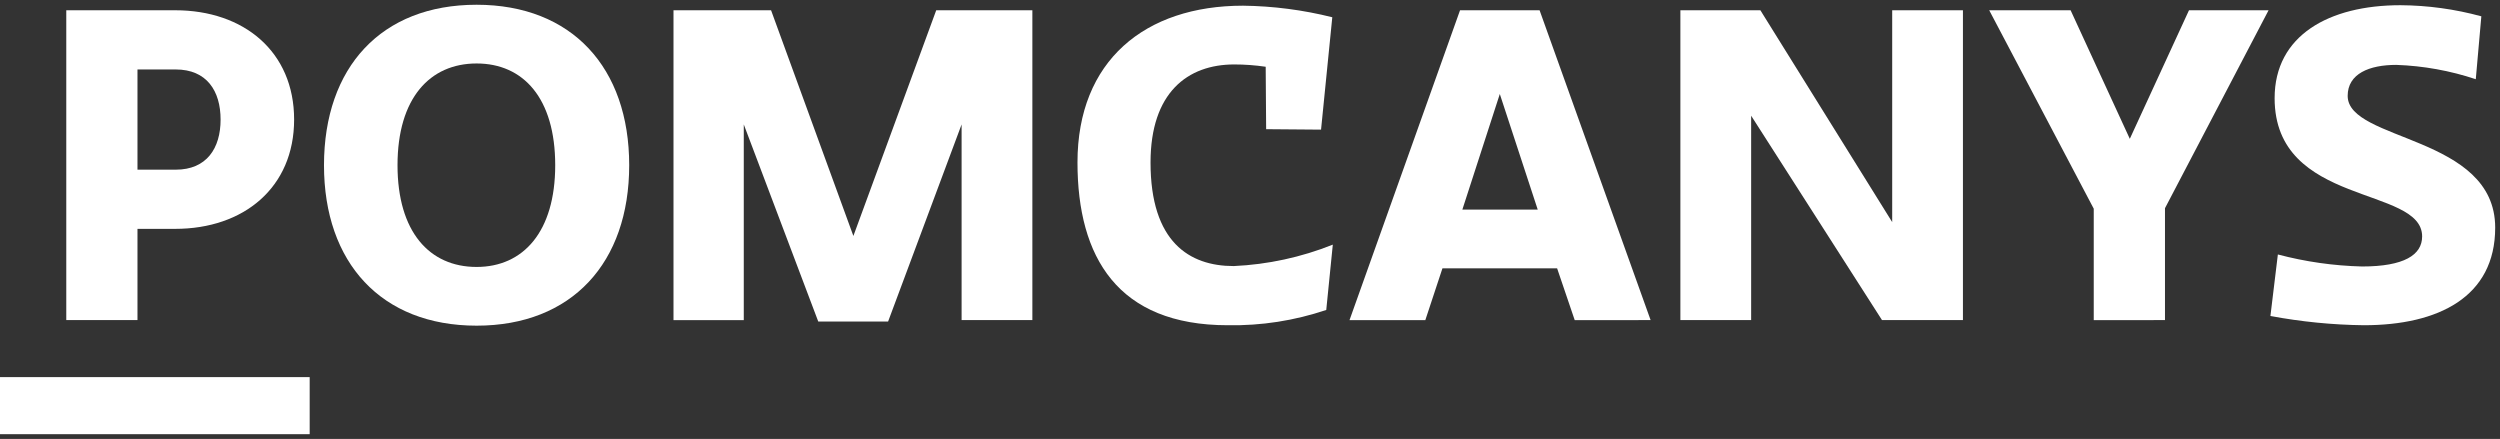
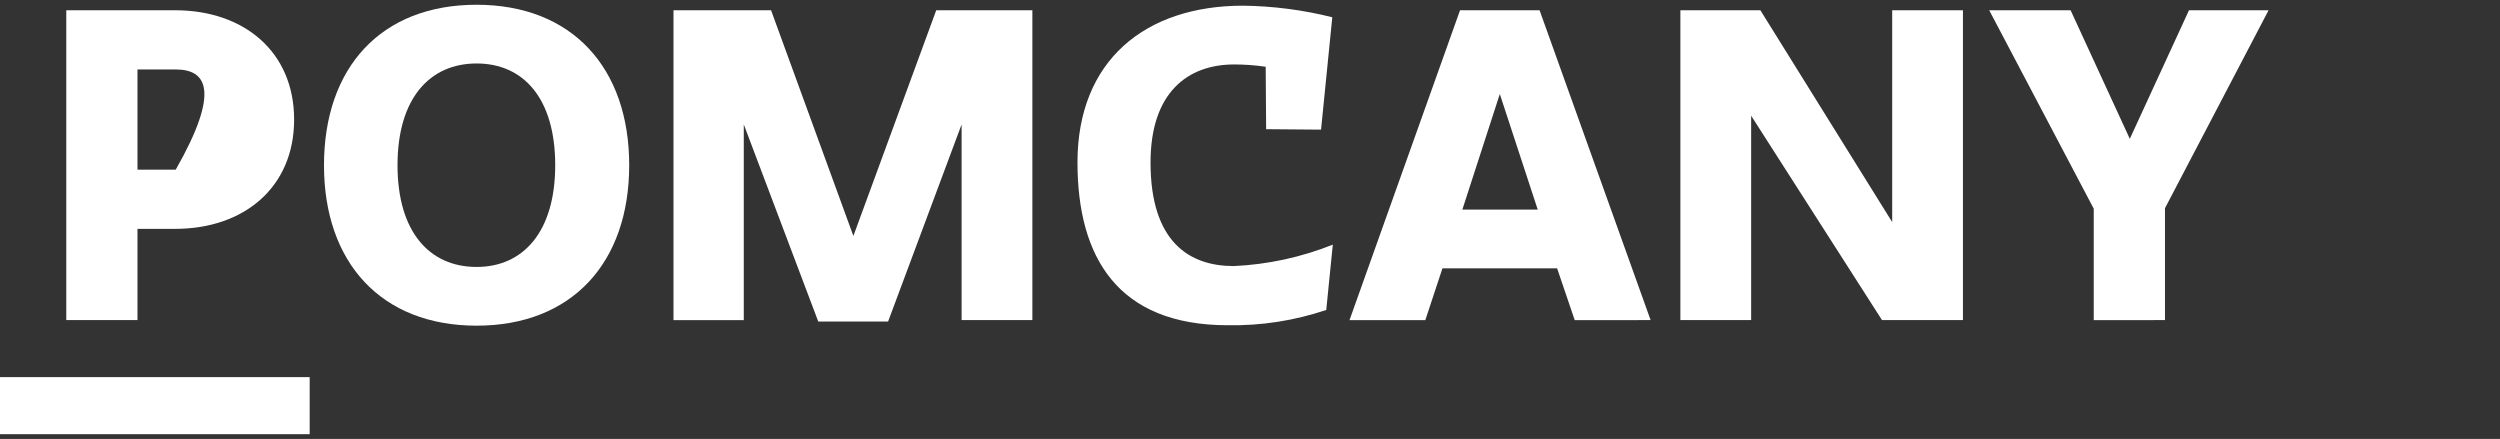
<svg xmlns="http://www.w3.org/2000/svg" width="131" height="23" viewBox="0 0 131 23" fill="none">
  <rect x="0" y="0" width="131" height="23" fill="#333333" stroke="none" />
-   <path d="M3.473 0.538H9.184C12.771 0.538 15.412 2.703 15.412 6.265C15.412 9.827 12.771 11.992 9.184 11.992H7.204V16.773H3.473V0.538ZM7.204 8.891H9.208C10.831 8.891 11.559 7.768 11.559 6.266C11.559 4.763 10.832 3.64 9.208 3.64H7.204V8.891Z" fill="white" />
+   <path d="M3.473 0.538H9.184C12.771 0.538 15.412 2.703 15.412 6.265C15.412 9.827 12.771 11.992 9.184 11.992H7.204V16.773H3.473V0.538ZM7.204 8.891H9.208C11.559 4.763 10.832 3.64 9.208 3.64H7.204V8.891Z" fill="white" />
  <path d="M24.974 0.249C29.965 0.249 32.97 3.545 32.97 8.657C32.97 13.77 29.965 17.065 24.974 17.065C19.982 17.065 16.977 13.77 16.977 8.657C16.98 3.522 19.982 0.249 24.974 0.249ZM24.974 13.988C27.421 13.988 29.093 12.143 29.093 8.657C29.093 5.144 27.421 3.326 24.974 3.326C22.526 3.326 20.83 5.144 20.83 8.657C20.83 12.147 22.502 13.988 24.974 13.988Z" fill="white" />
  <path d="M46.536 16.849H42.877L38.974 6.52V16.776H35.291V0.538H40.404L44.717 12.364L49.058 0.538H54.096V16.773H50.388V6.52L46.536 16.849Z" fill="white" />
  <path d="M82.515 16.775L81.593 14.061H75.584L74.687 16.775H70.714L76.506 0.538H80.674L86.492 16.773L82.515 16.775ZM78.59 4.926L76.627 10.984H80.577L78.59 4.926Z" fill="white" />
  <path d="M99.151 11.638V0.538H102.858V16.773H98.617L91.76 6.063V16.773H88.052V0.538H92.244L99.151 11.638Z" fill="white" />
  <path d="M109.712 16.775V10.936L104.235 0.538H108.5L111.602 7.275L114.703 0.538H118.873L113.445 10.91V16.773L109.712 16.775Z" fill="white" />
-   <path d="M119.36 13.334C120.8 13.715 122.28 13.927 123.77 13.964C125.975 13.964 126.92 13.359 126.92 12.389C126.92 9.724 119.19 10.838 119.19 5.144C119.19 1.849 122.049 0.273 125.781 0.273C127.214 0.282 128.639 0.477 130.022 0.855L129.731 4.151C128.385 3.702 126.981 3.449 125.563 3.4C124.157 3.4 123.018 3.86 123.018 5.023C123.018 7.422 130.748 7.081 130.748 11.929C130.748 15.564 127.768 17.042 123.866 17.042C122.223 17.023 120.585 16.86 118.97 16.558L119.36 13.334Z" fill="white" />
  <path d="M16.227 19.761H0V22.751H16.227V19.761Z" fill="white" />
  <path d="M69.496 16.241C67.835 16.802 66.089 17.073 64.336 17.042C58.569 17.042 56.46 13.479 56.46 8.512C56.46 3.181 59.998 0.298 65.135 0.298C66.712 0.317 68.282 0.521 69.812 0.904L69.223 6.793L66.346 6.769L66.322 3.498C65.776 3.418 65.226 3.377 64.674 3.377C62.227 3.377 60.288 4.855 60.288 8.514C60.288 12.682 62.323 13.942 64.65 13.942C66.43 13.861 68.184 13.481 69.839 12.819L69.496 16.241Z" fill="white" />
</svg>